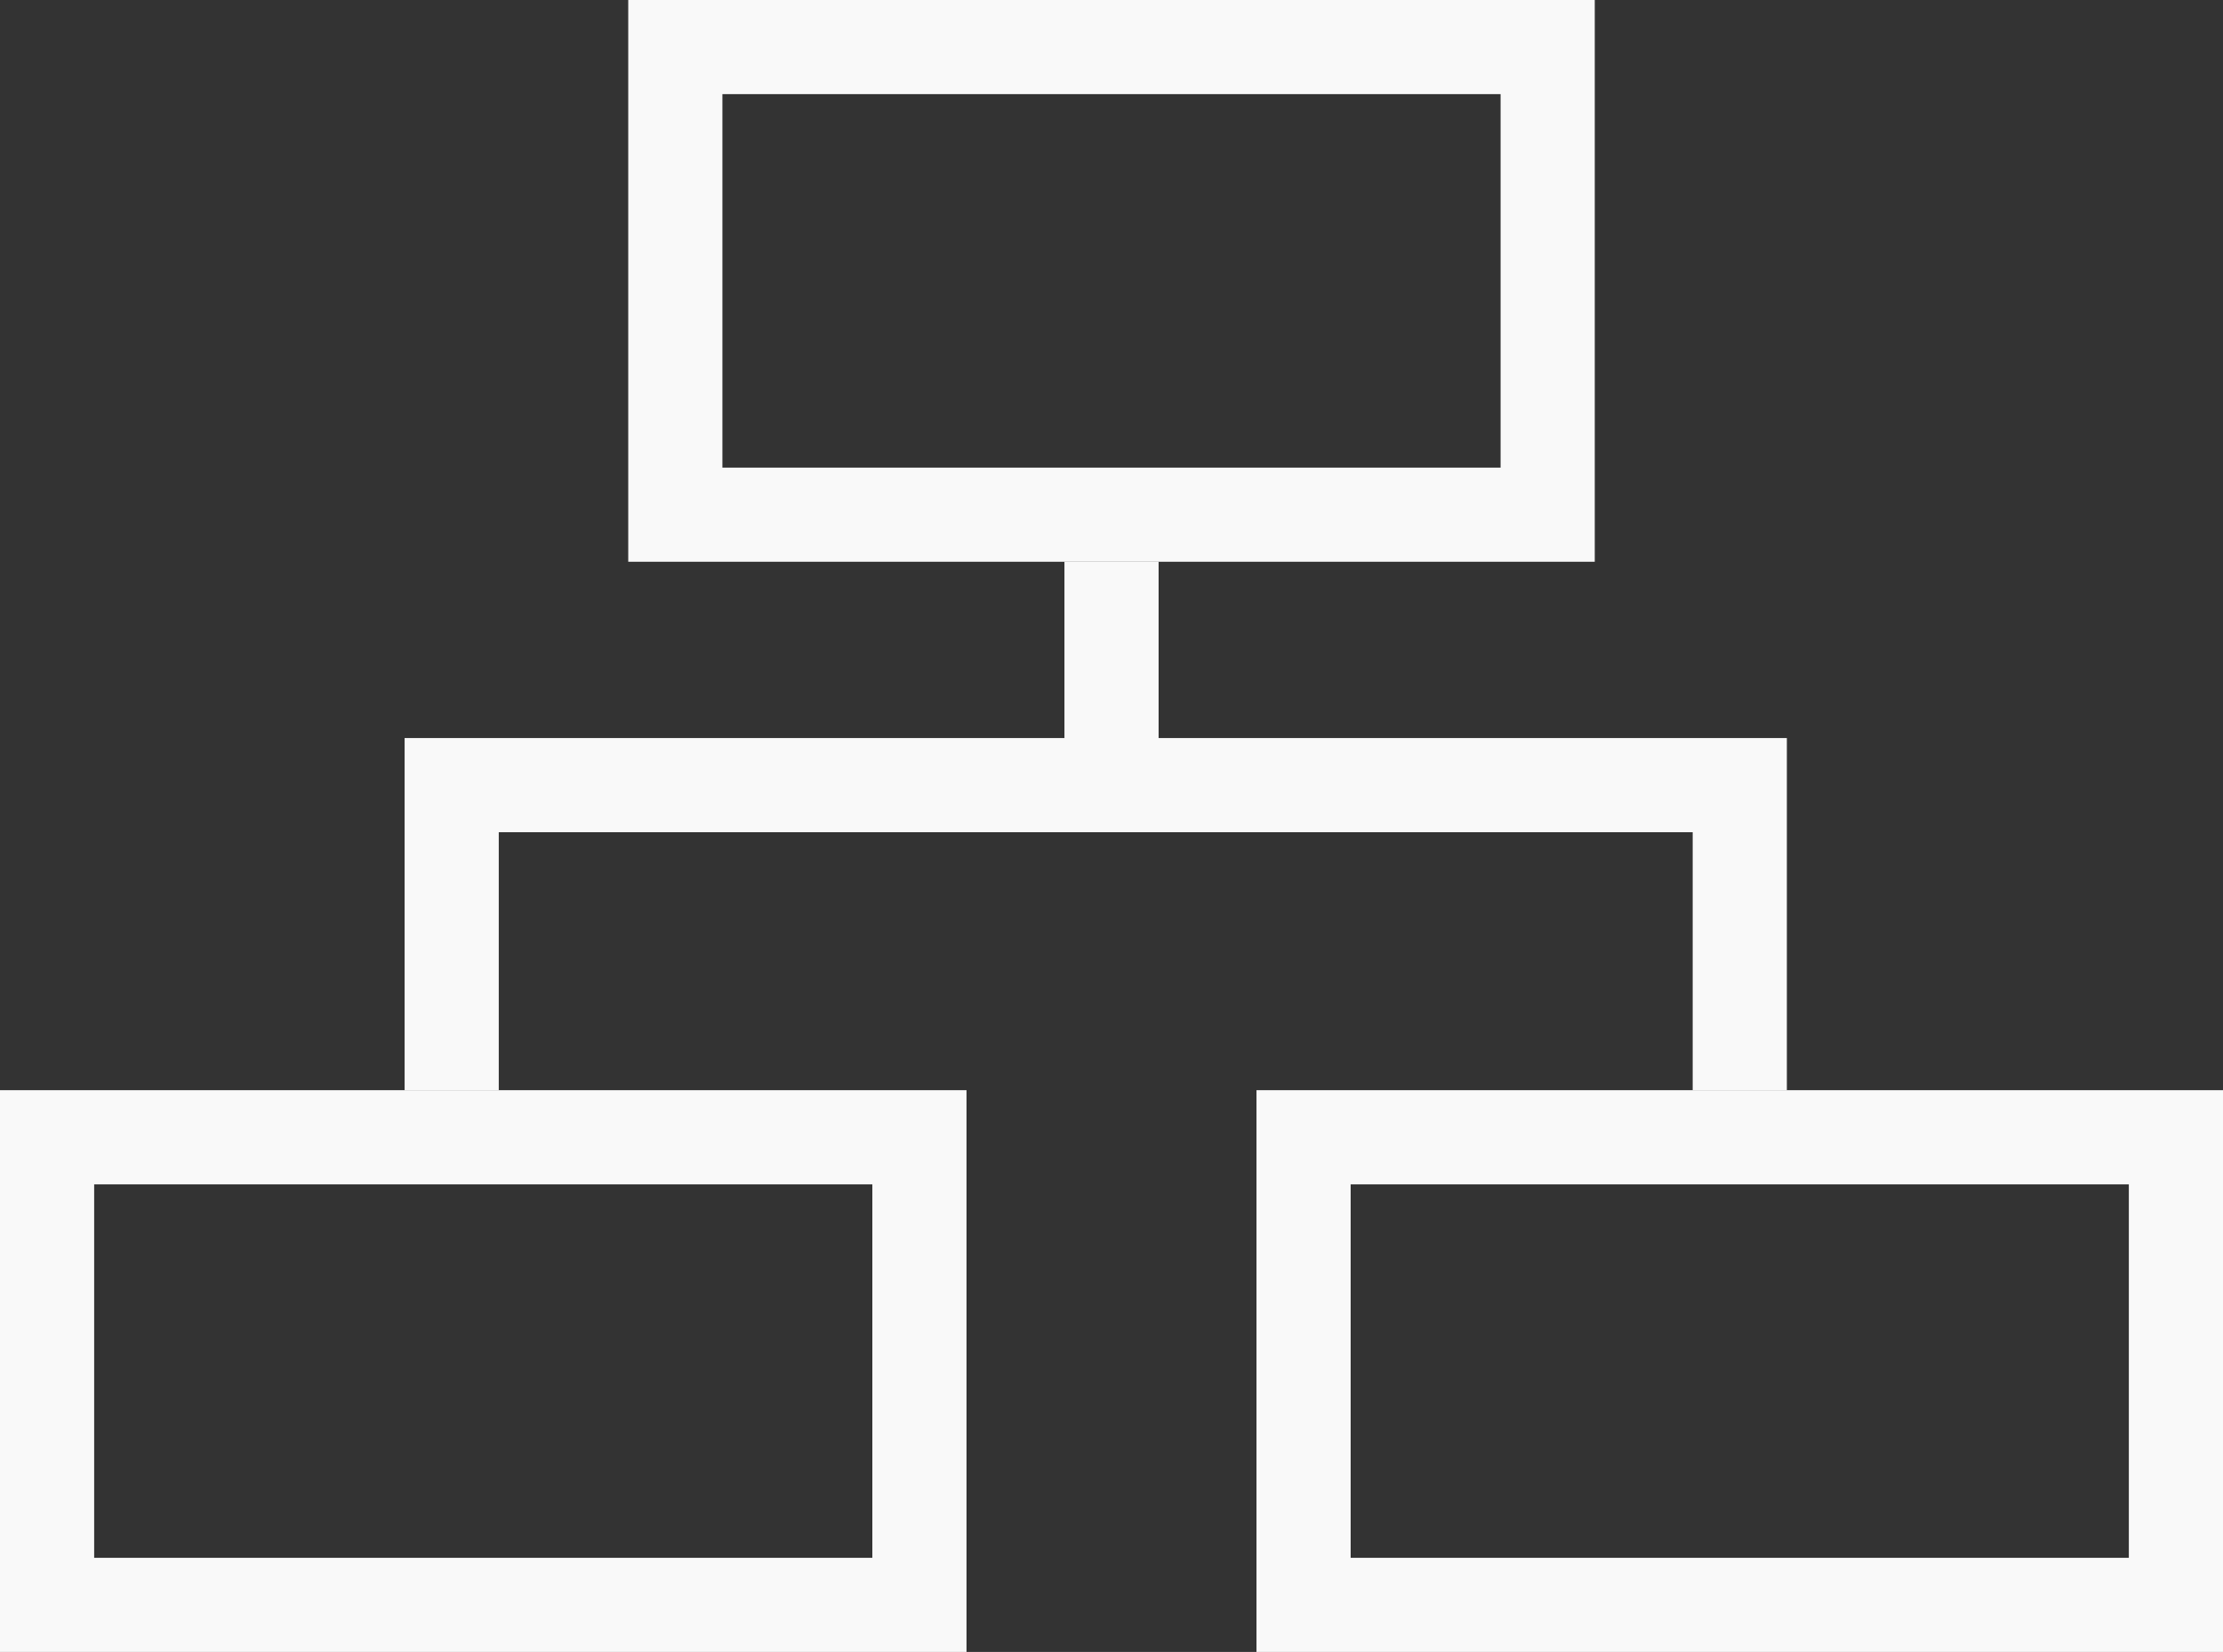
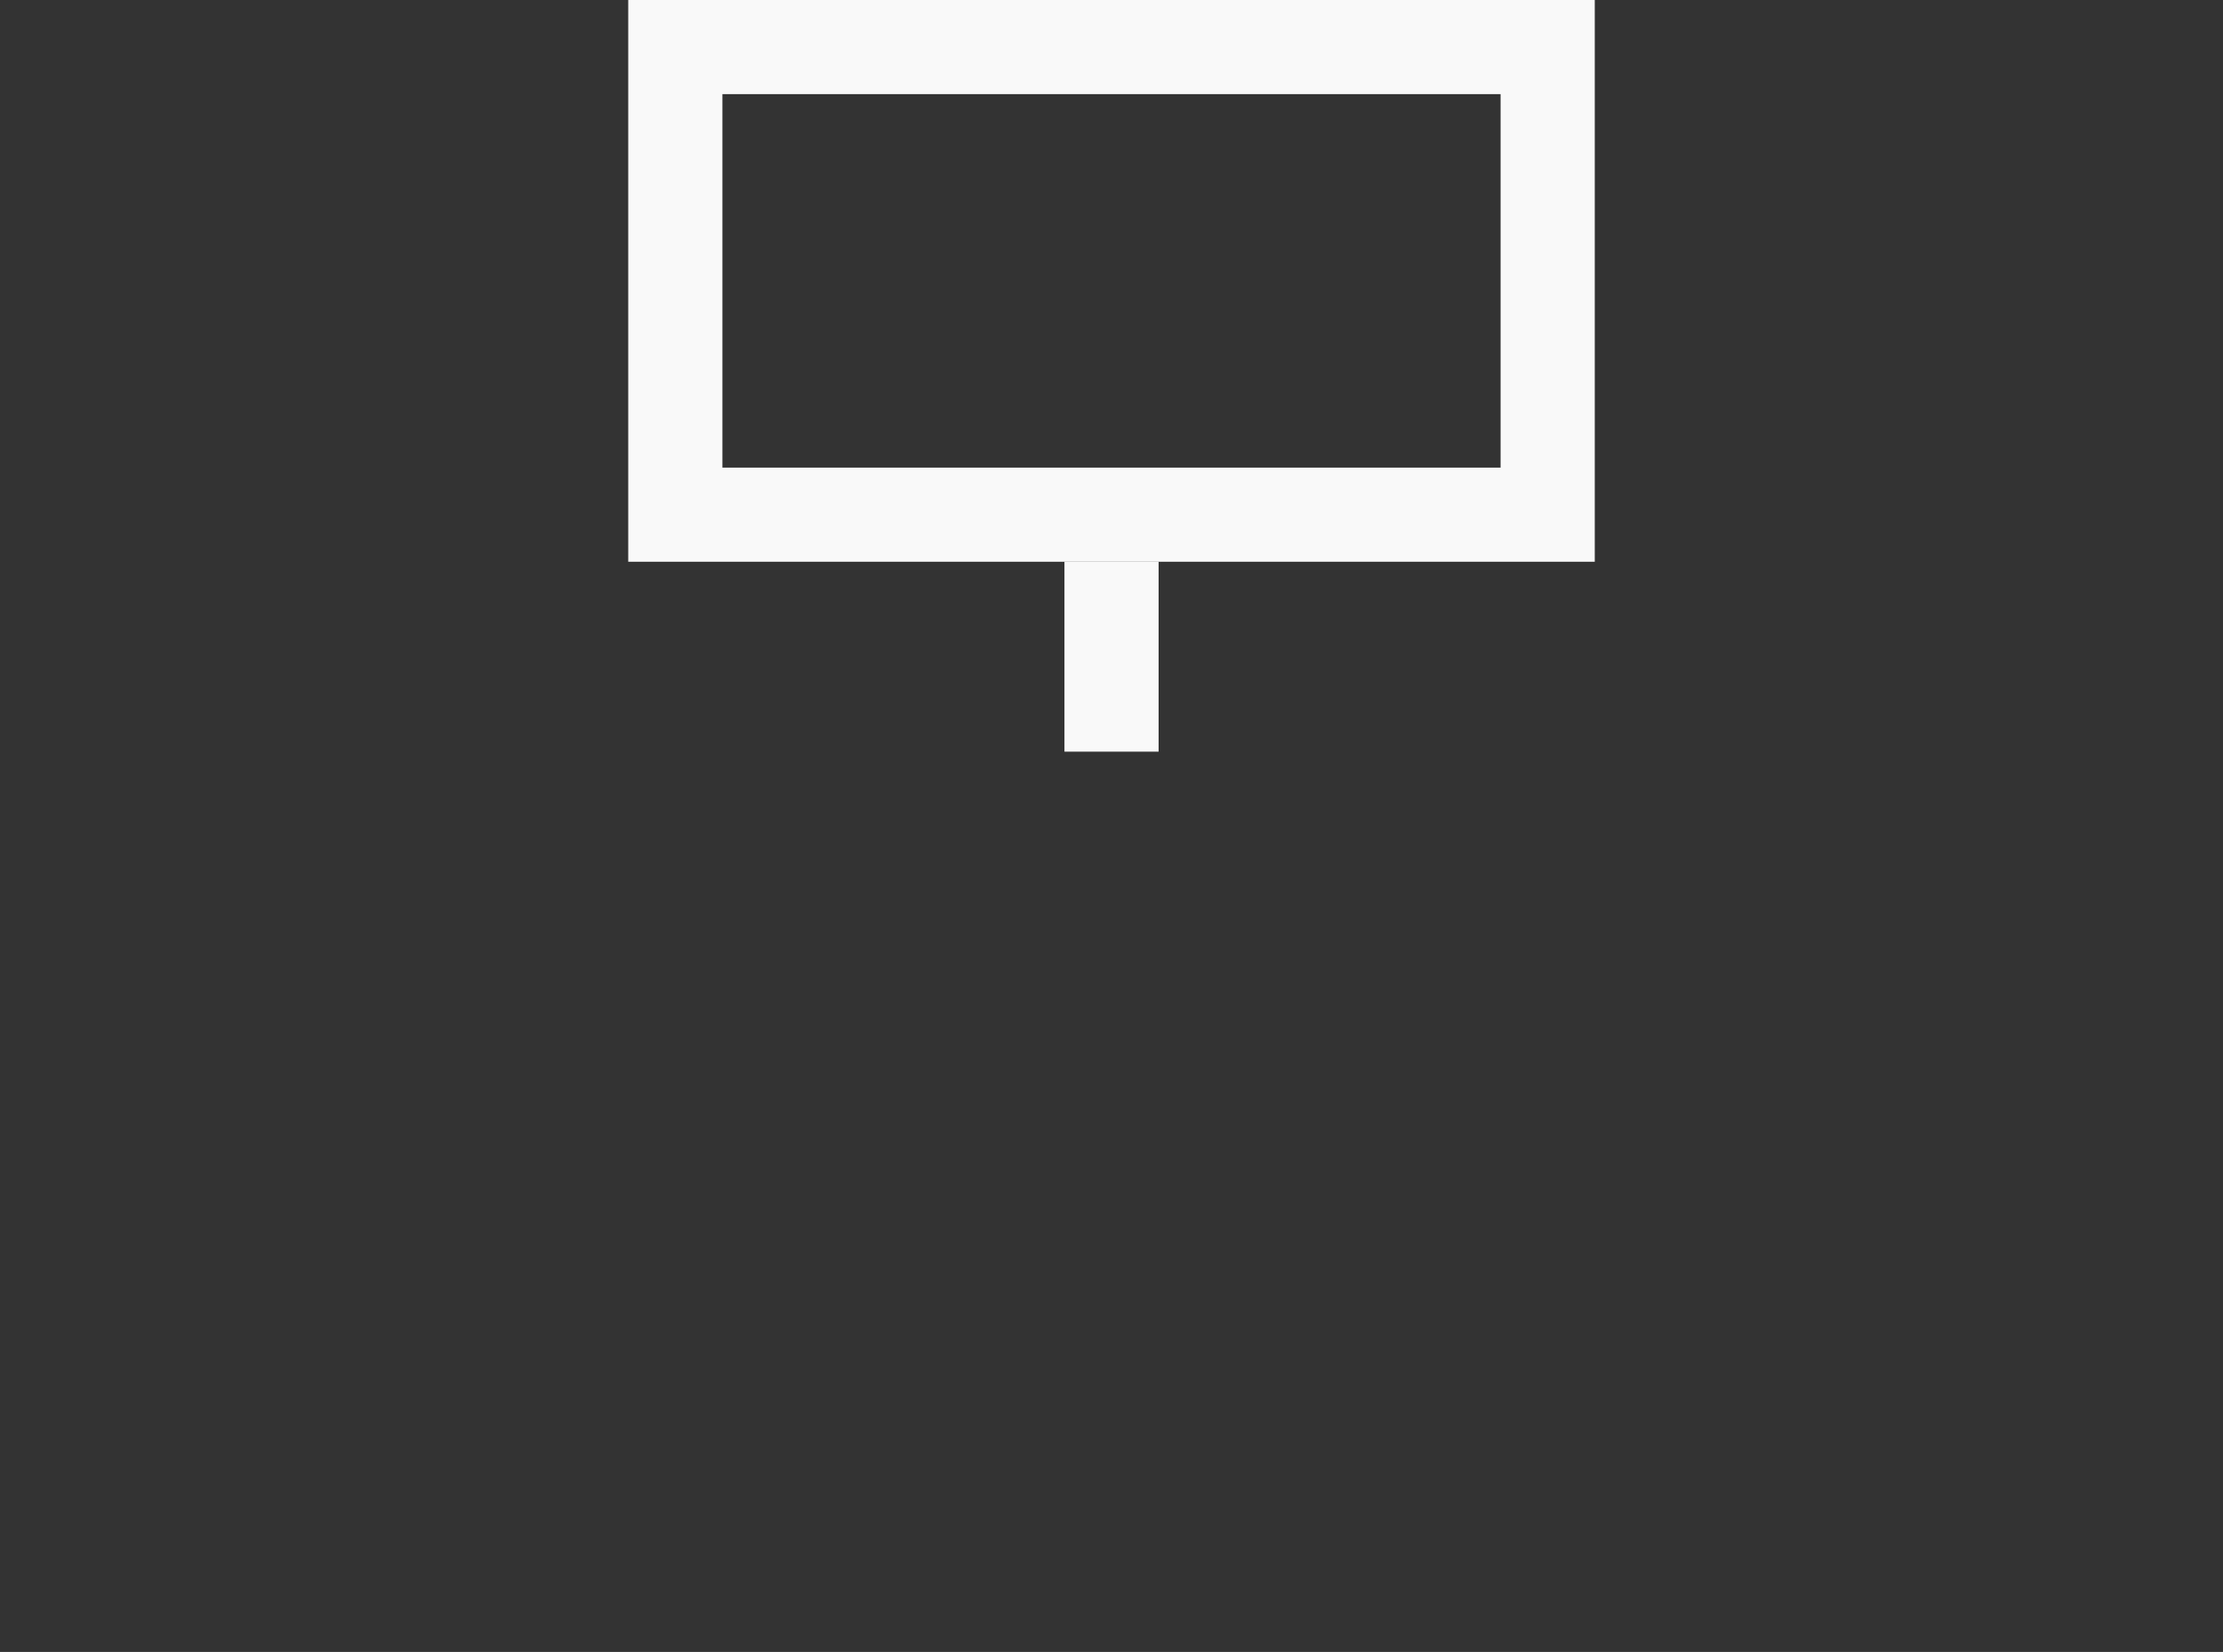
<svg xmlns="http://www.w3.org/2000/svg" id="Layer_2" viewBox="0 0 424.93 315.8">
  <rect x="0" y="0" width="424.93" height="315.8" fill="#333333" stroke="none" />
  <defs>
    <style>.cls-1{fill-rule:evenodd;}.cls-1,.cls-2{fill:none;stroke:#f9f9f9;stroke-miterlimit:10;stroke-width:18px;}.cls-3{fill:#f9f9f9;}</style>
  </defs>
  <g id="Layer_1-2">
    <path class="cls-3" d="m286.84,18v71.39h-148.75V18h148.75M304.84,0H120.09v107.39h184.75V0h0Z" />
    <g>
-       <path class="cls-3" d="m166.75,226.41v71.39H18v-71.39h148.75m18-18H0v107.39h184.75v-107.39h0Z" />
-       <path class="cls-3" d="m406.93,226.41v71.39h-148.75v-71.39h148.75m18-18h-184.75v107.39h184.75v-107.39h0Z" />
-     </g>
+       </g>
    <line class="cls-2" x1="212.47" y1="107.39" x2="212.47" y2="143.69" />
-     <polyline class="cls-1" points="86.34 208.41 86.34 150.09 332.56 150.09 332.56 208.41" />
  </g>
</svg>